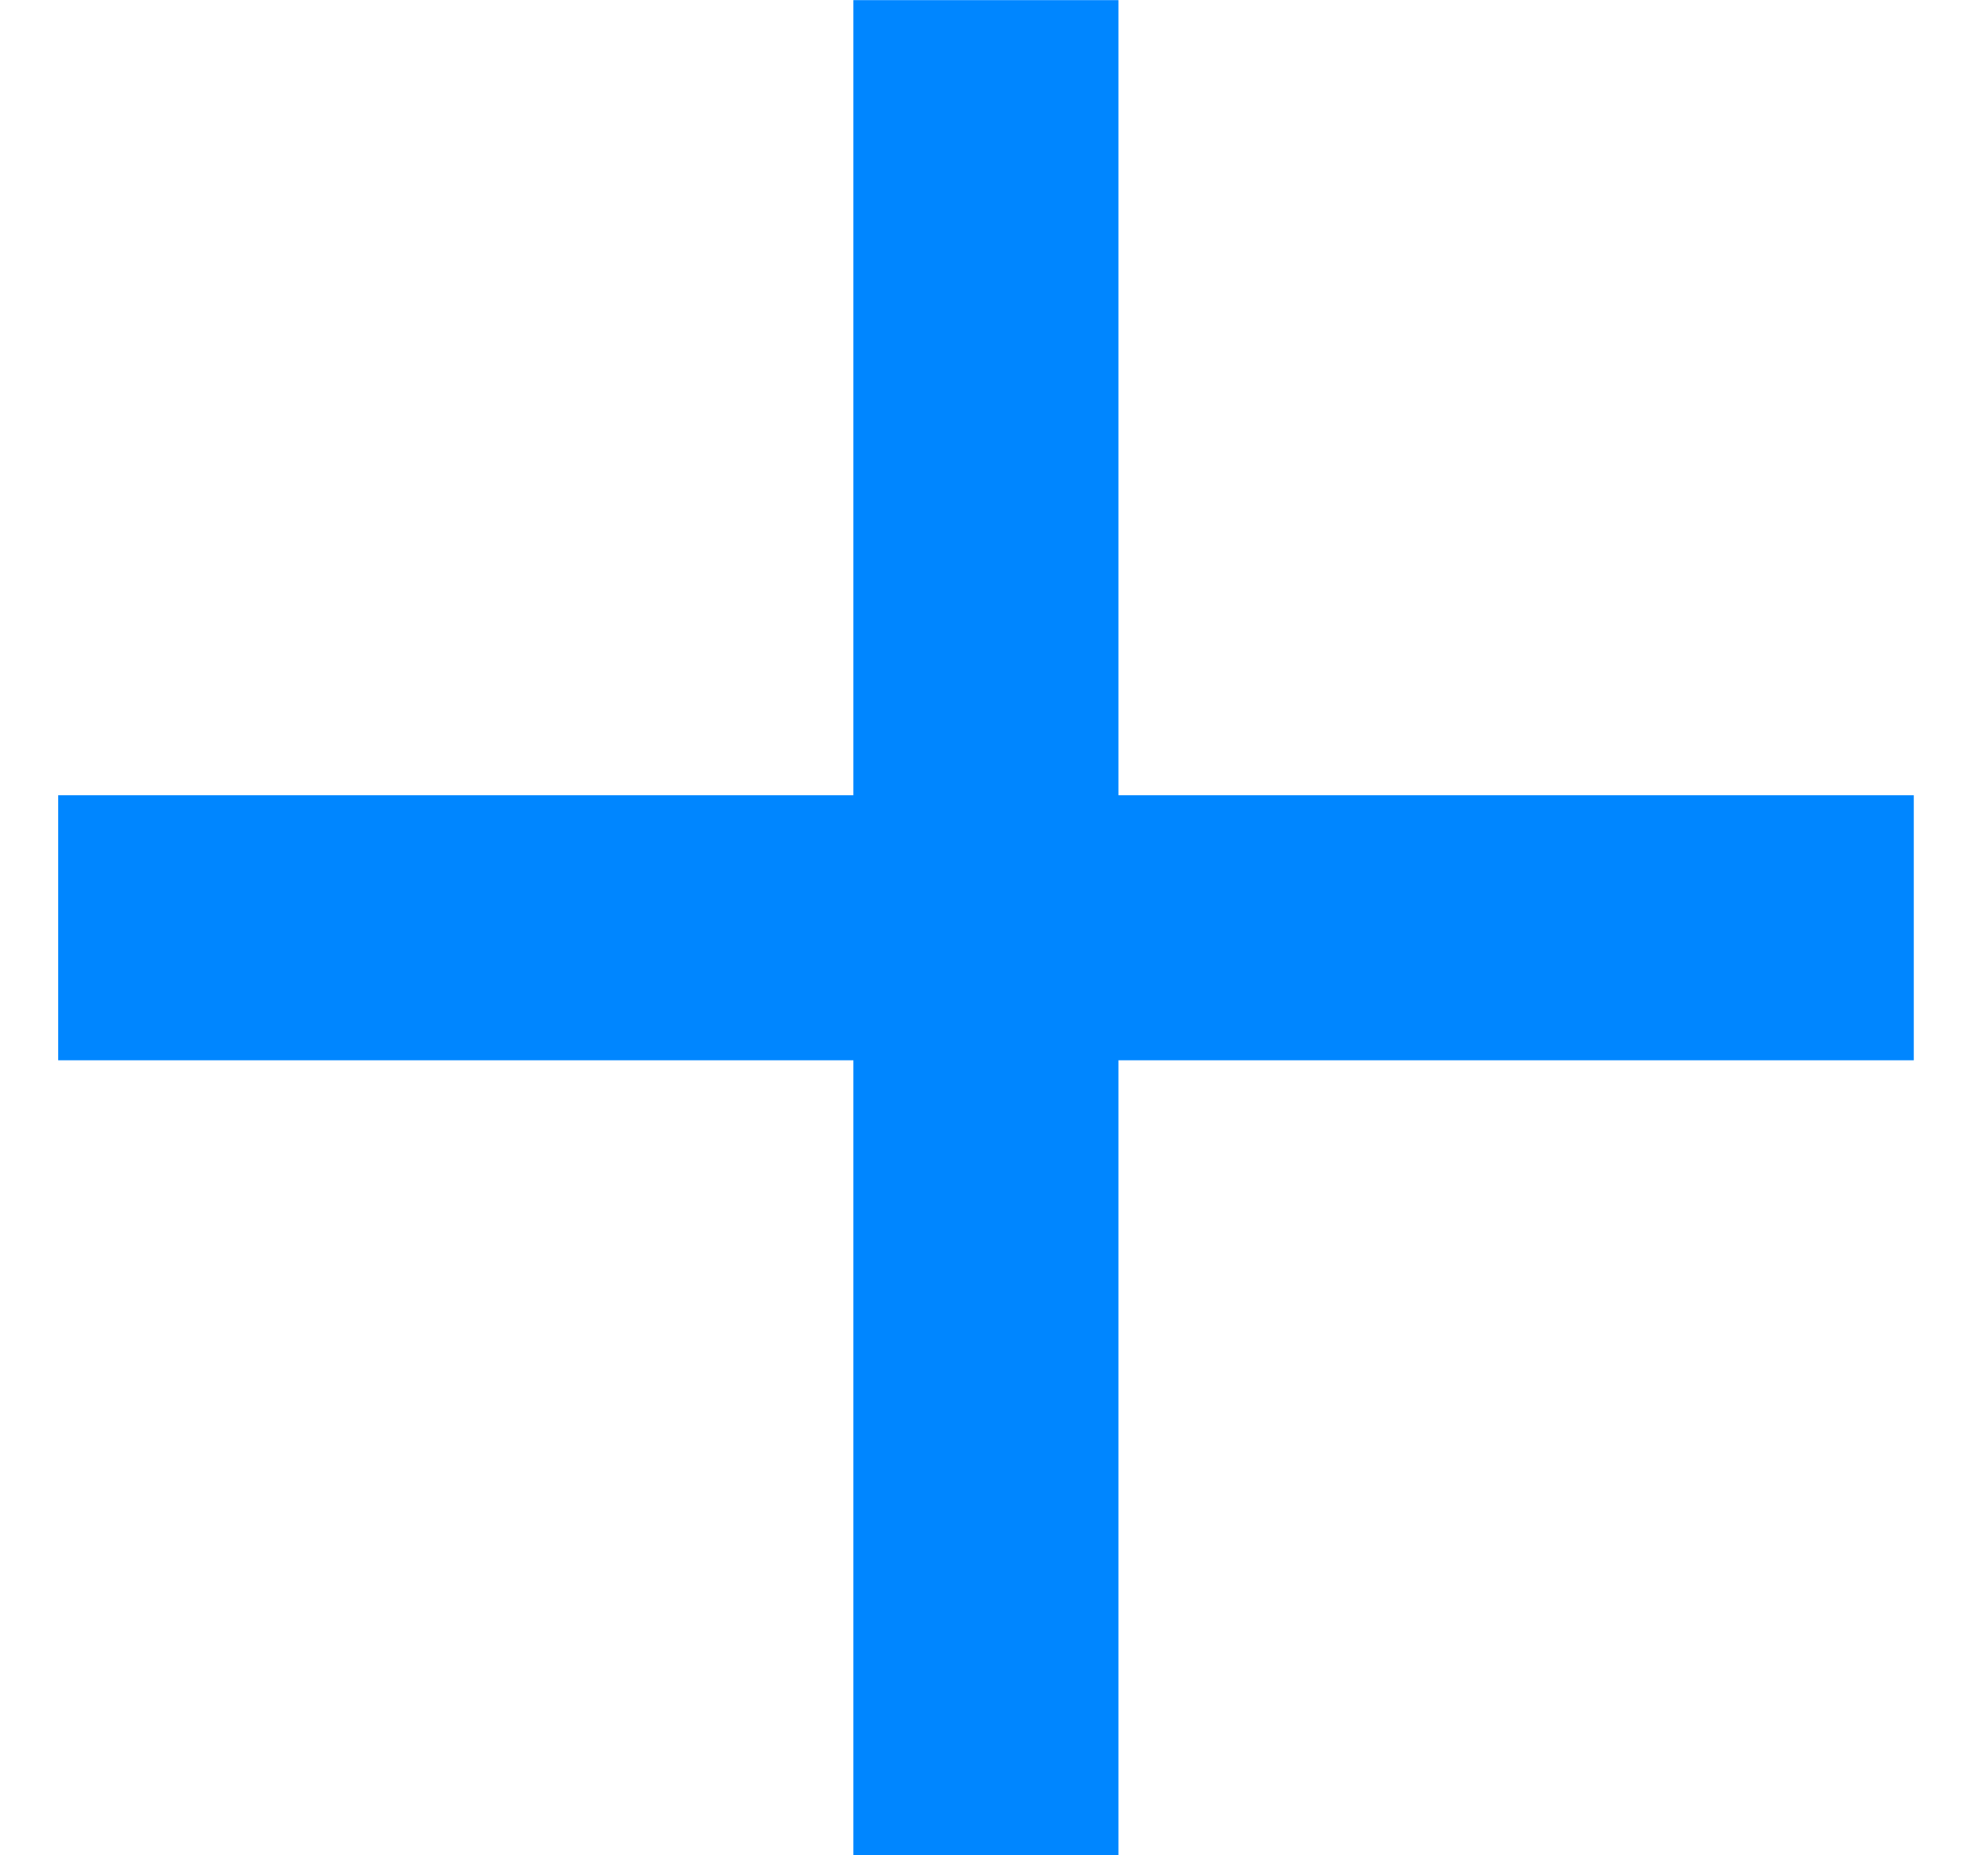
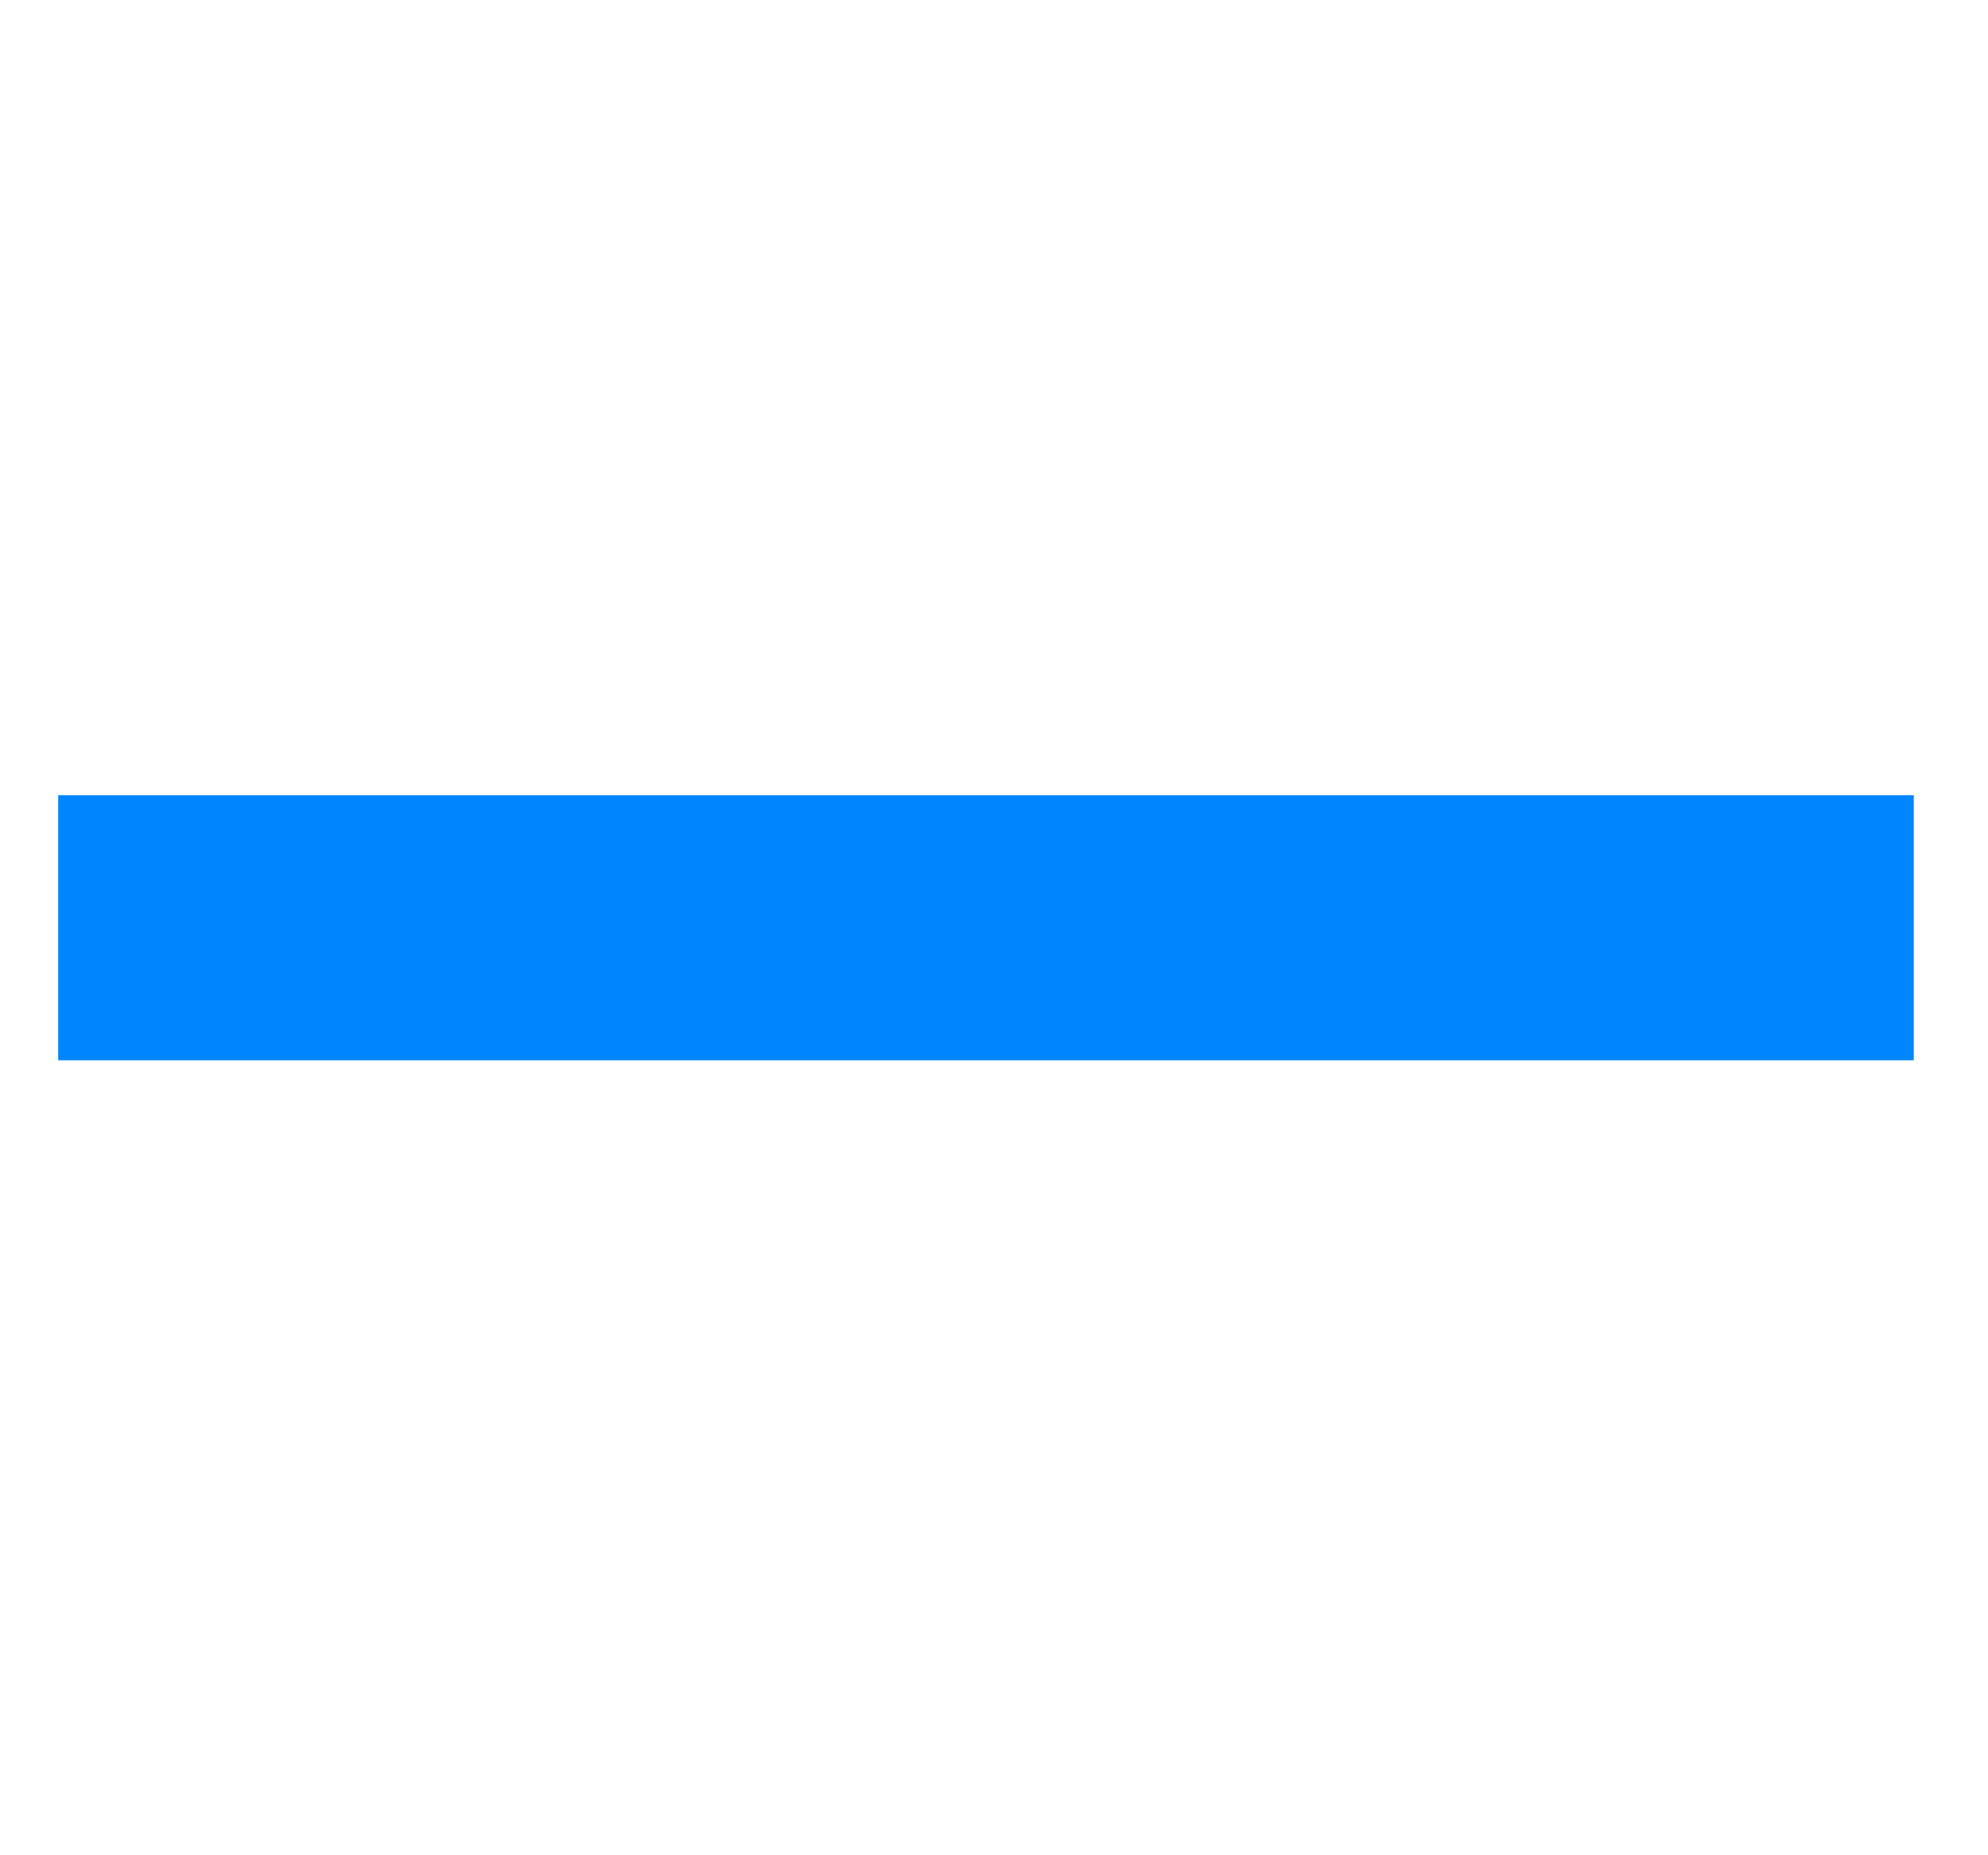
<svg xmlns="http://www.w3.org/2000/svg" width="15" height="14" viewBox="0 0 15 14" fill="none">
-   <rect x="6.439" y="0.001" width="2" height="14" fill="#0086FF" />
  <path d="M14.44 6.001V8.001H0.439V6.001L14.44 6.001Z" fill="#0086FF" />
</svg>